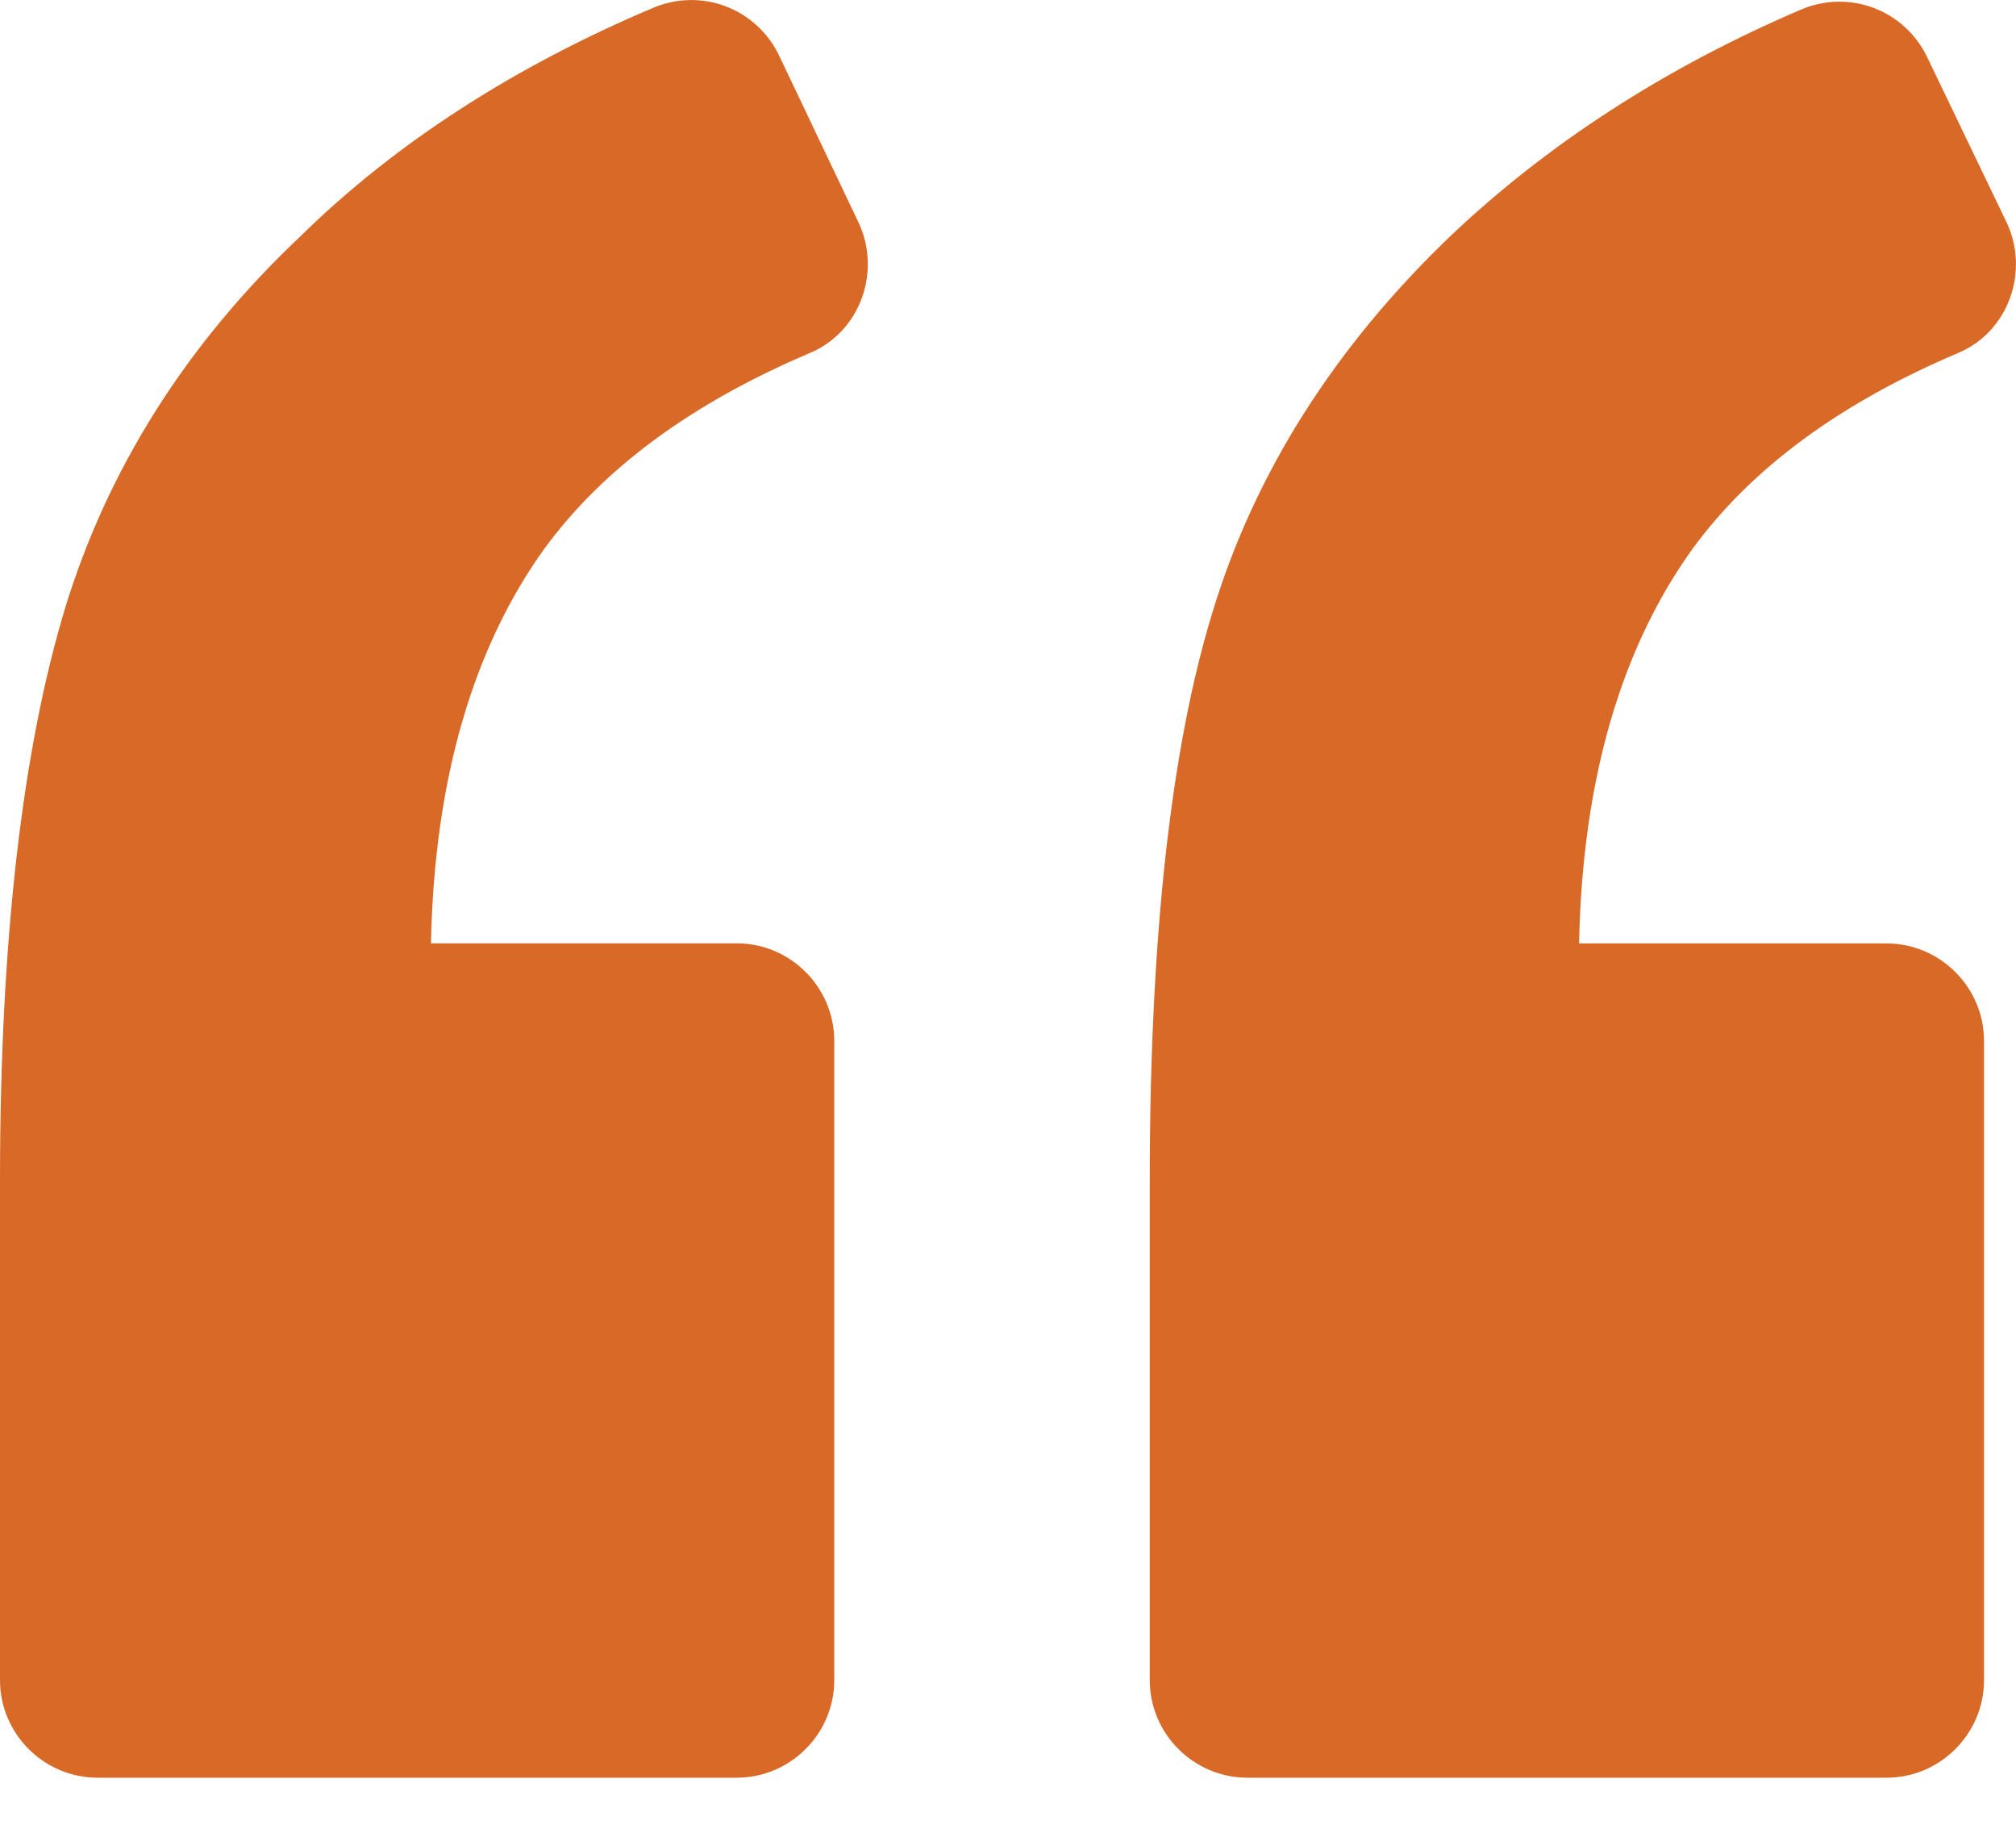
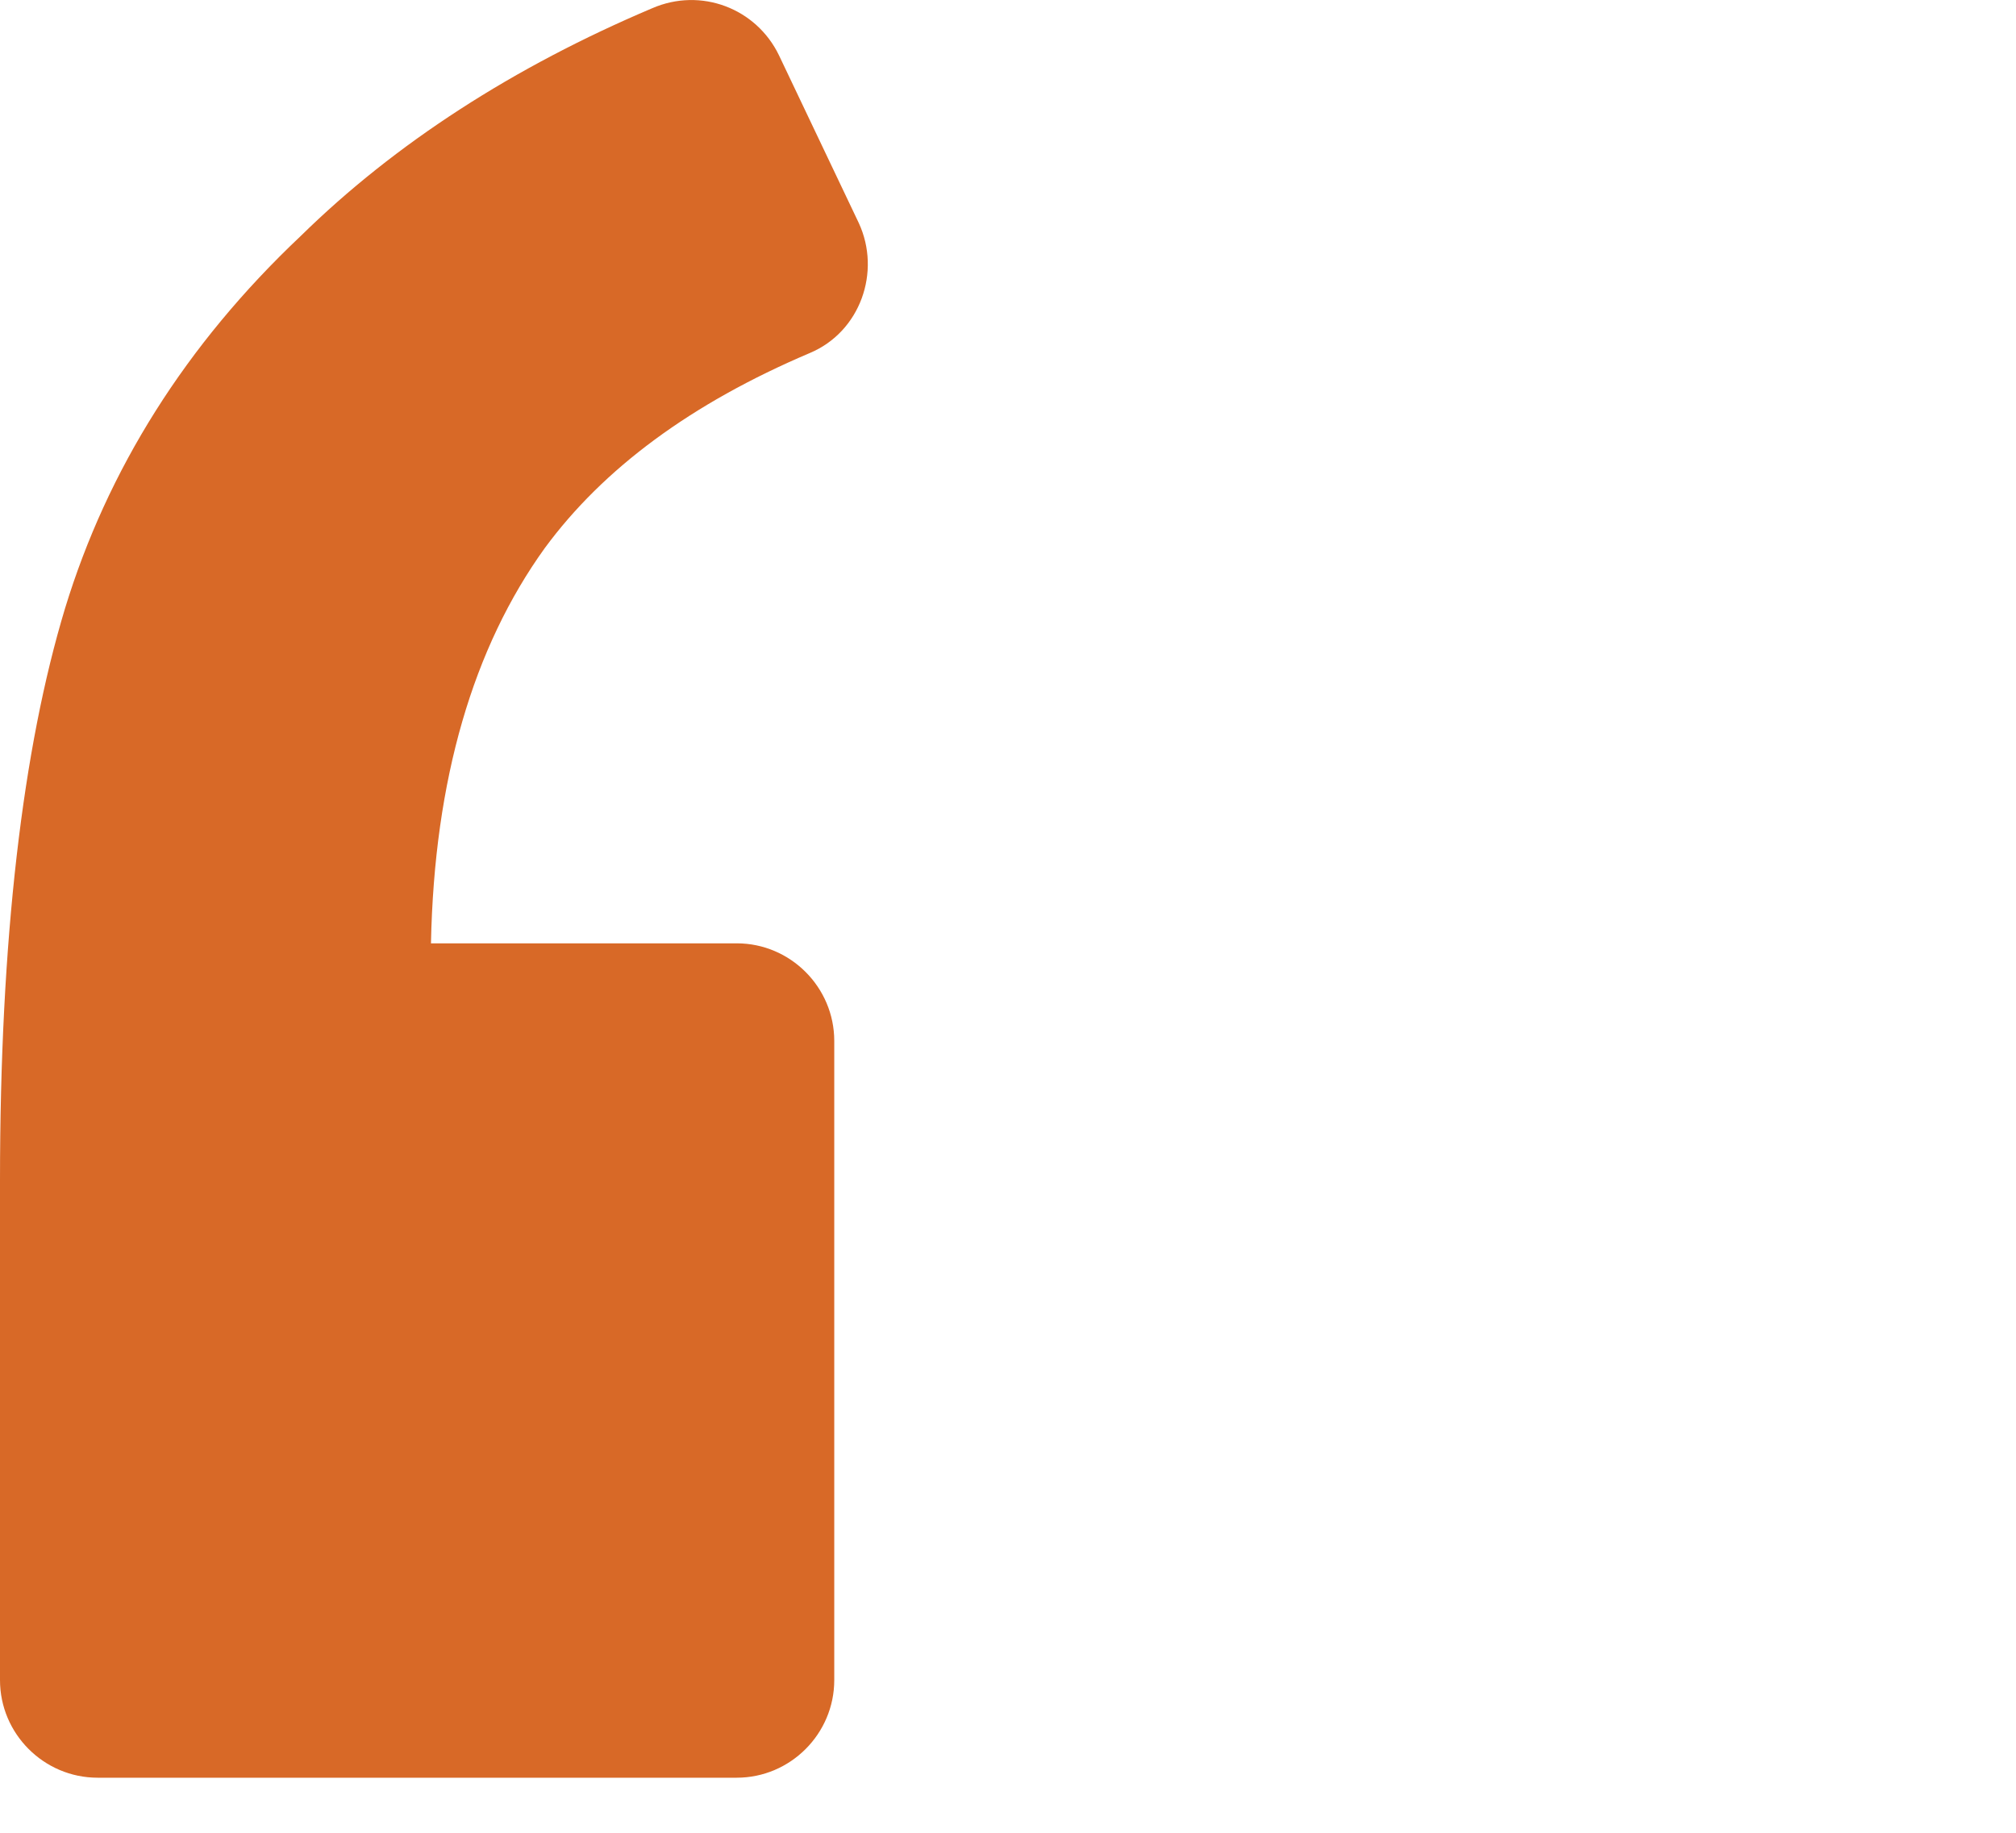
<svg xmlns="http://www.w3.org/2000/svg" width="22px" height="20px" viewBox="0 0 22 20" version="1.1">
  <desc>Created with Lunacy</desc>
  <g id="Group">
    <path d="M8.838 3.852C9.388 3.621 9.619 2.965 9.371 2.432L8.501 0.604C8.253 0.09 7.649 -0.141 7.117 0.09C5.608 0.729 4.313 1.563 3.283 2.574C2.023 3.763 1.171 5.13 0.71 6.638C0.248 8.165 0 10.241 0 12.885L0 18.334C0 18.92 0.479 19.399 1.065 19.399L8.04 19.399C8.625 19.399 9.104 18.92 9.104 18.334L9.104 11.359C9.104 10.773 8.625 10.294 8.04 10.294L4.703 10.294C4.739 8.502 5.165 7.064 5.945 5.981C6.584 5.112 7.543 4.402 8.838 3.852L8.838 3.852Z" id="Shape" fill="#D86927" stroke="none" />
-     <path d="M8.821 3.834C9.371 3.603 9.601 2.947 9.353 2.414L8.483 0.604C8.235 0.09 7.631 -0.141 7.099 0.09C5.608 0.728 4.33 1.563 3.283 2.556C2.023 3.763 1.154 5.13 0.692 6.638C0.231 8.129 0 10.206 0 12.868L0 18.316C0 18.902 0.479 19.381 1.065 19.381L8.04 19.381C8.625 19.381 9.104 18.902 9.104 18.316L9.104 11.341C9.104 10.756 8.625 10.277 8.04 10.277L4.685 10.277C4.721 8.484 5.147 7.047 5.928 5.964C6.567 5.094 7.525 4.384 8.821 3.834L8.821 3.834Z" transform="translate(12.547 0.018)" id="Shape" fill="#D86927" stroke="none" />
  </g>
</svg>